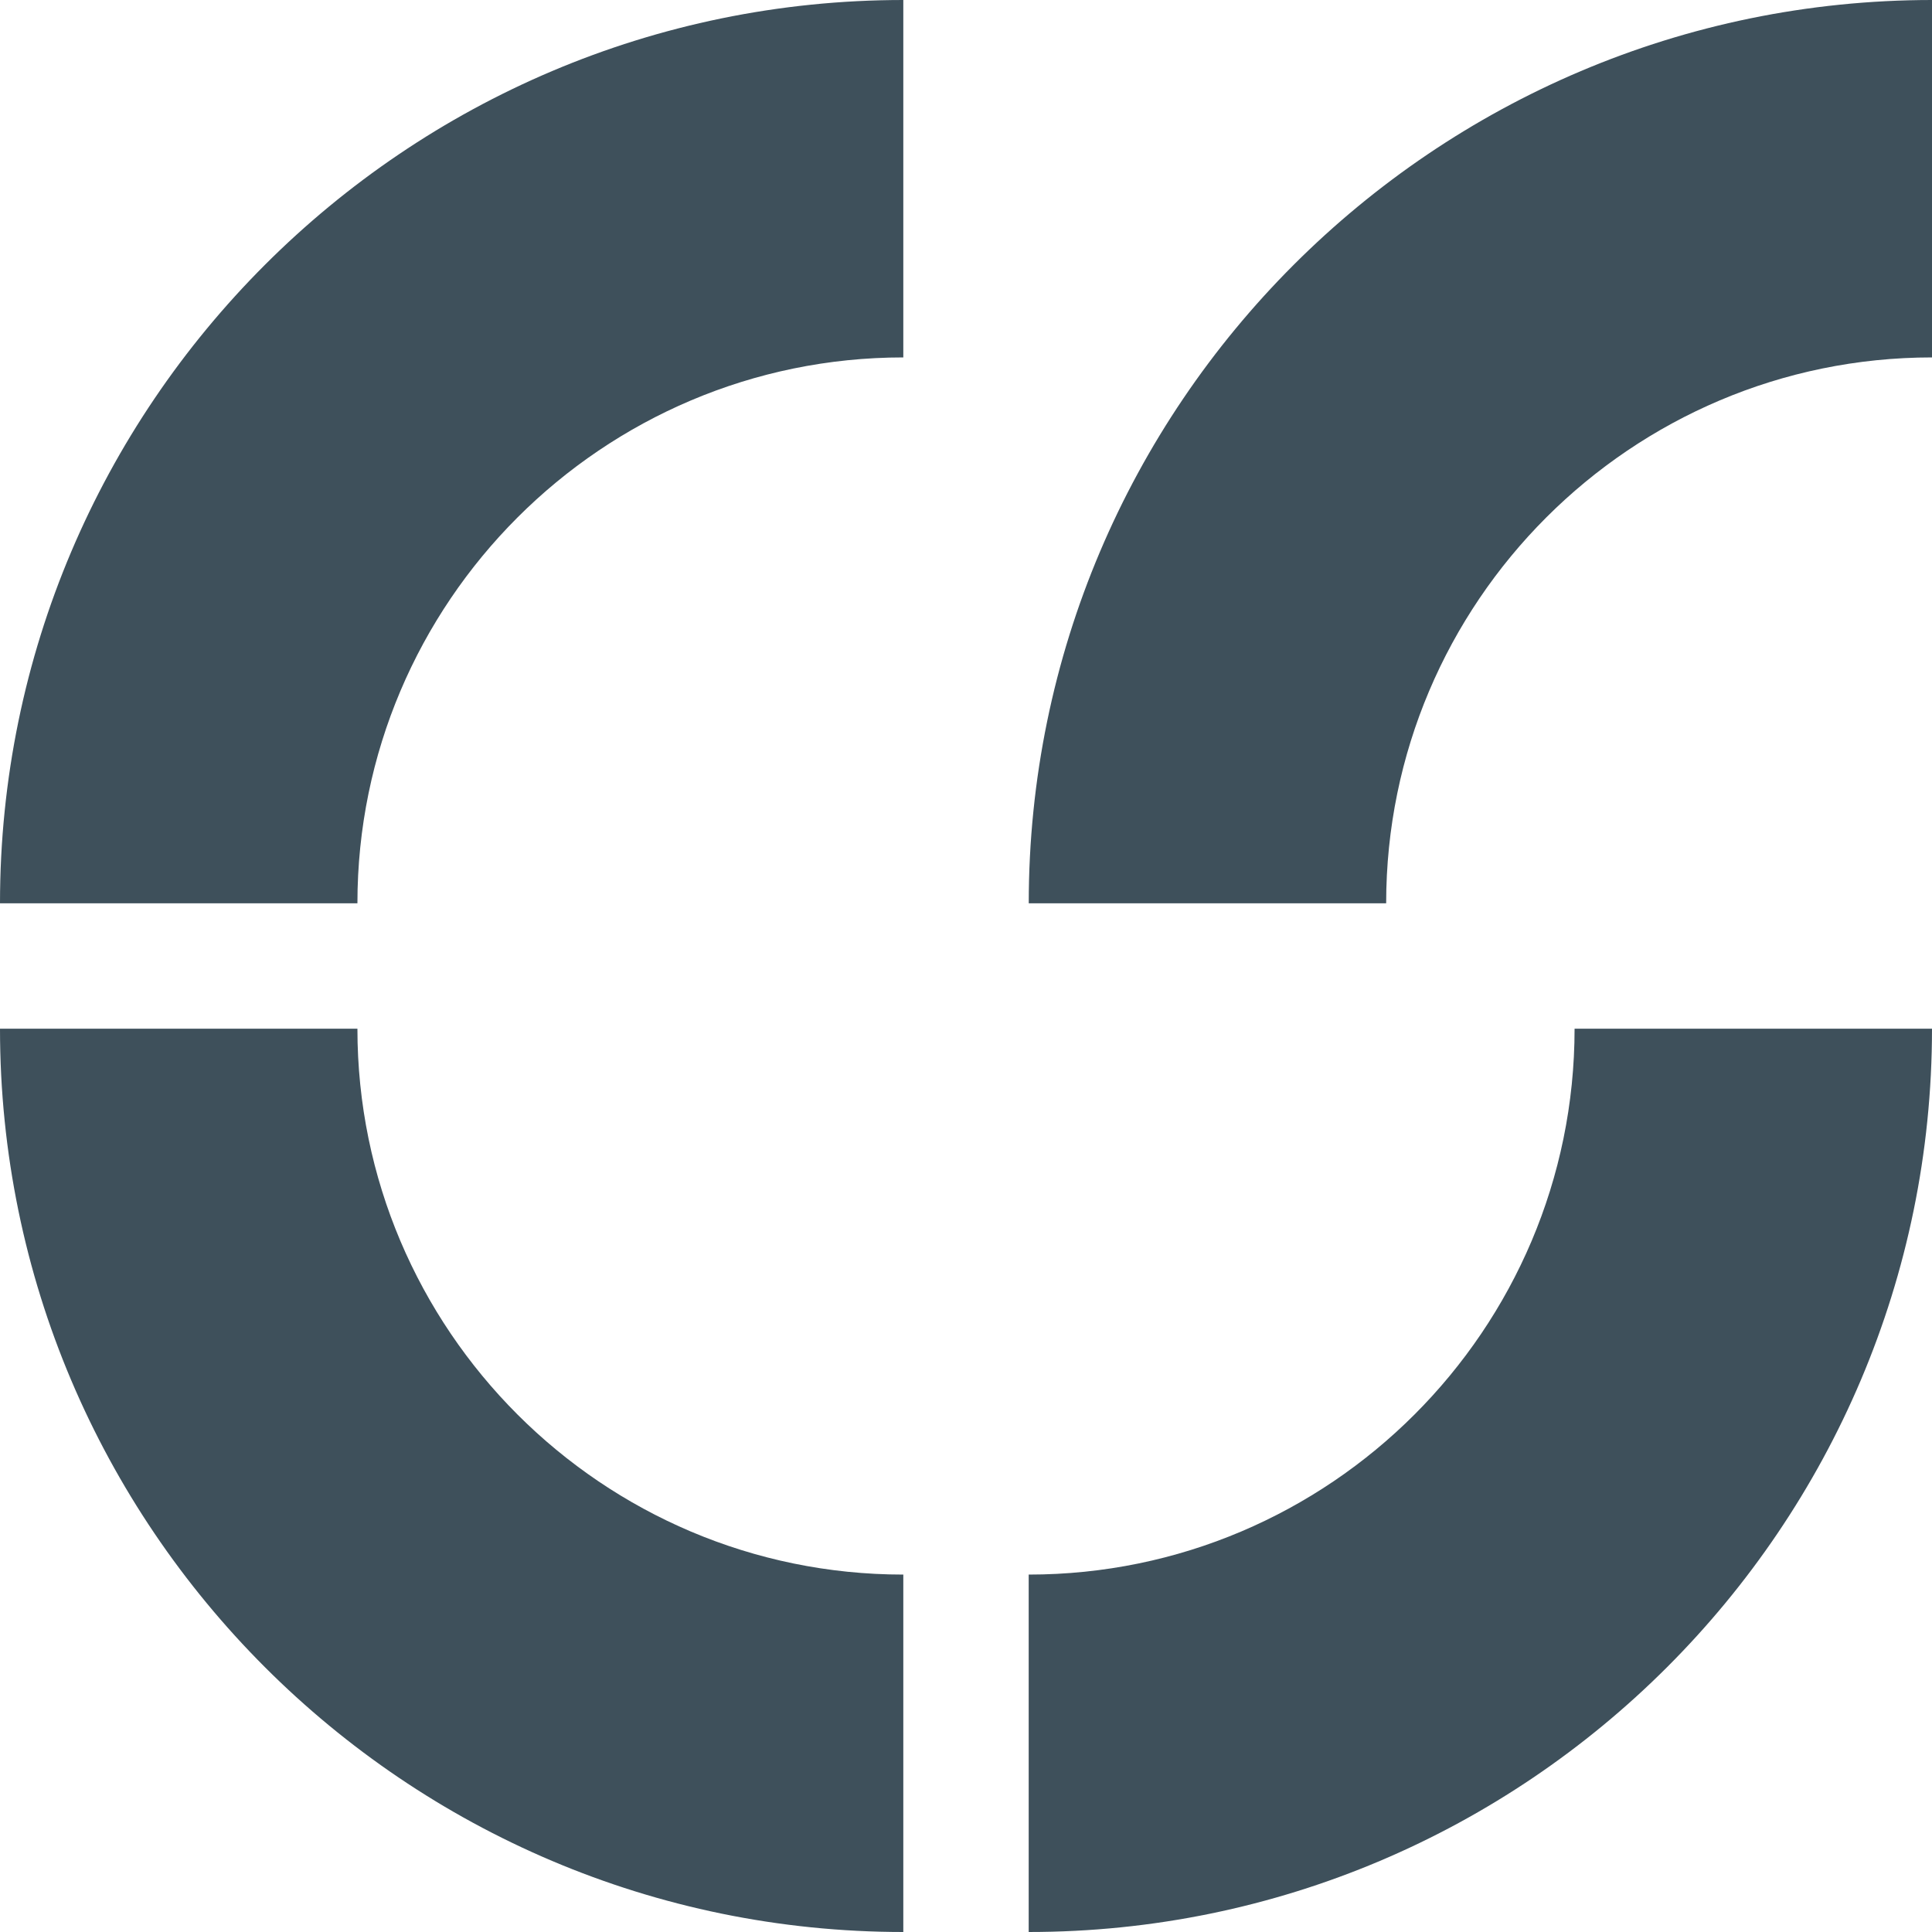
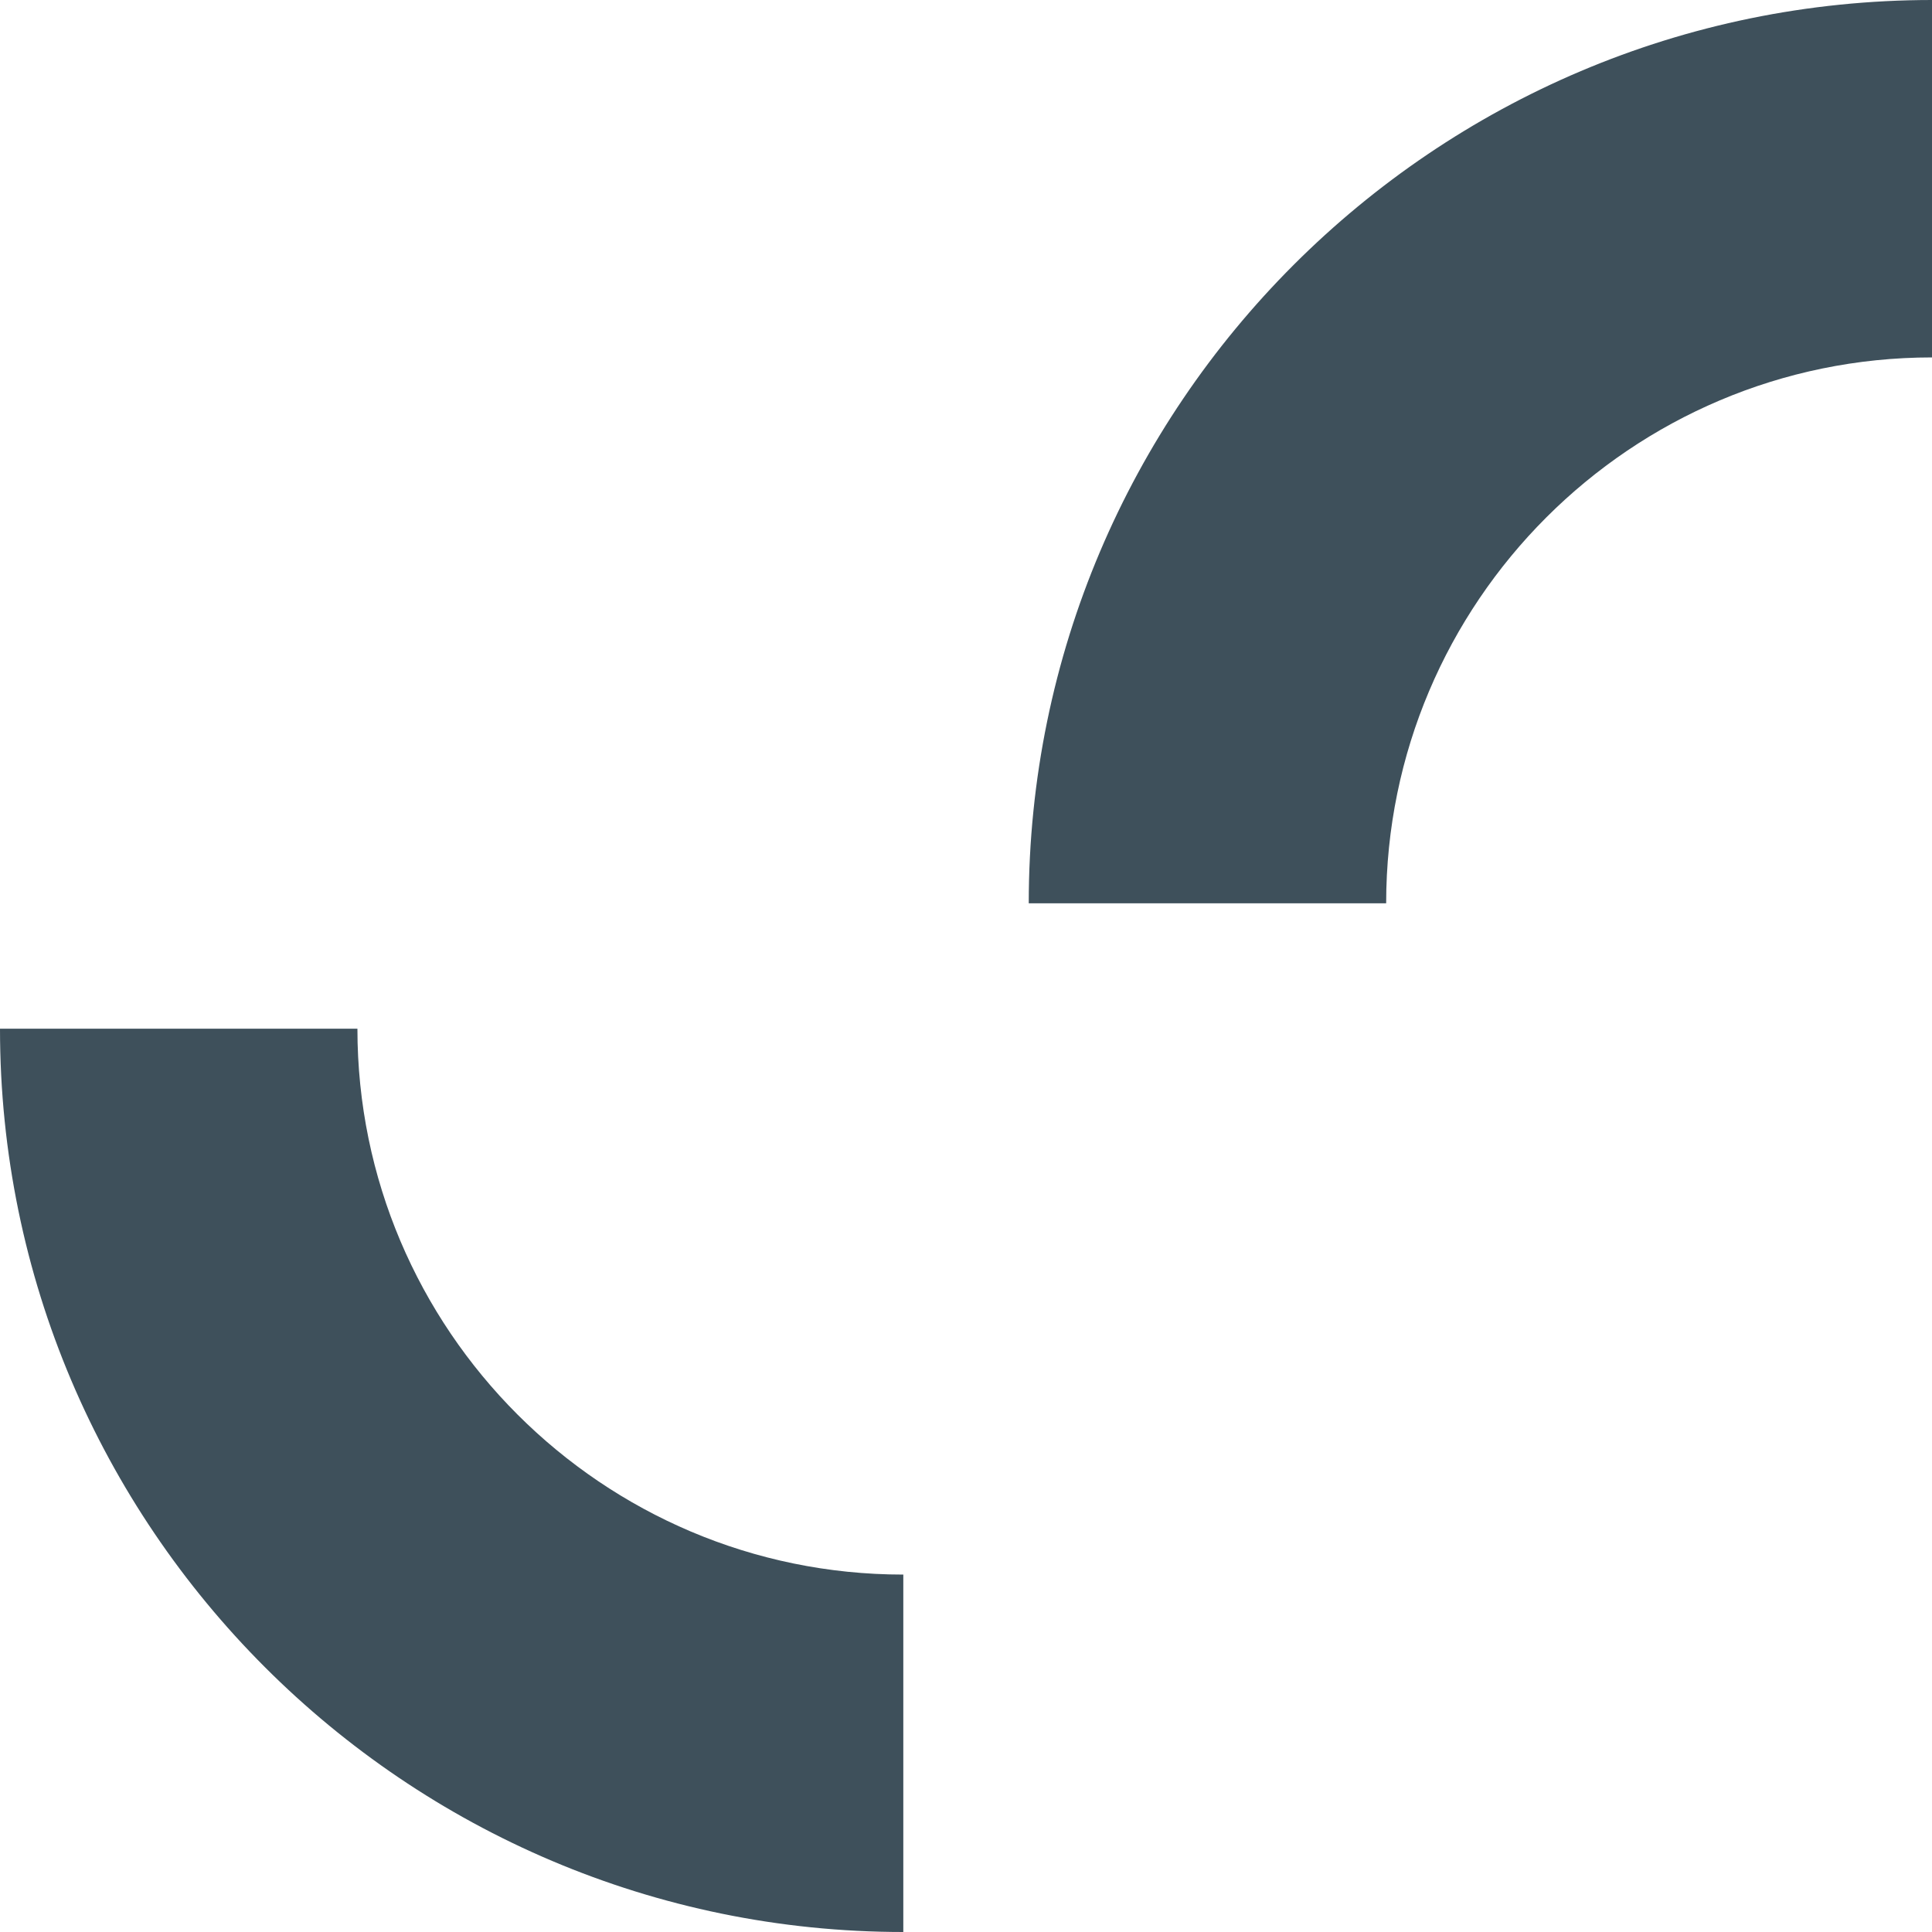
<svg xmlns="http://www.w3.org/2000/svg" width="40" height="40" viewBox="0 0 40 40" fill="none">
-   <path d="M18.702 7.4V0C8.39 0 0 8.39 0 18.702H7.4C7.4 12.47 12.47 7.4 18.702 7.4Z" fill="#3E505B" />
  <path d="M21.299 18.702H28.699C28.699 12.47 33.769 7.4 40.001 7.4L40.001 1.57875e-05C29.689 0.001 21.299 8.39 21.299 18.702Z" fill="#3E505B" />
-   <path d="M21.298 32.6V40C31.61 40 40 31.61 40 21.298H32.6C32.6 27.53 27.53 32.6 21.298 32.6Z" fill="#3E505B" />
  <path d="M18.702 40V32.6C12.47 32.6 7.4 27.53 7.4 21.298H0C0 31.61 8.389 40 18.702 40Z" fill="#3E505B" />
</svg>